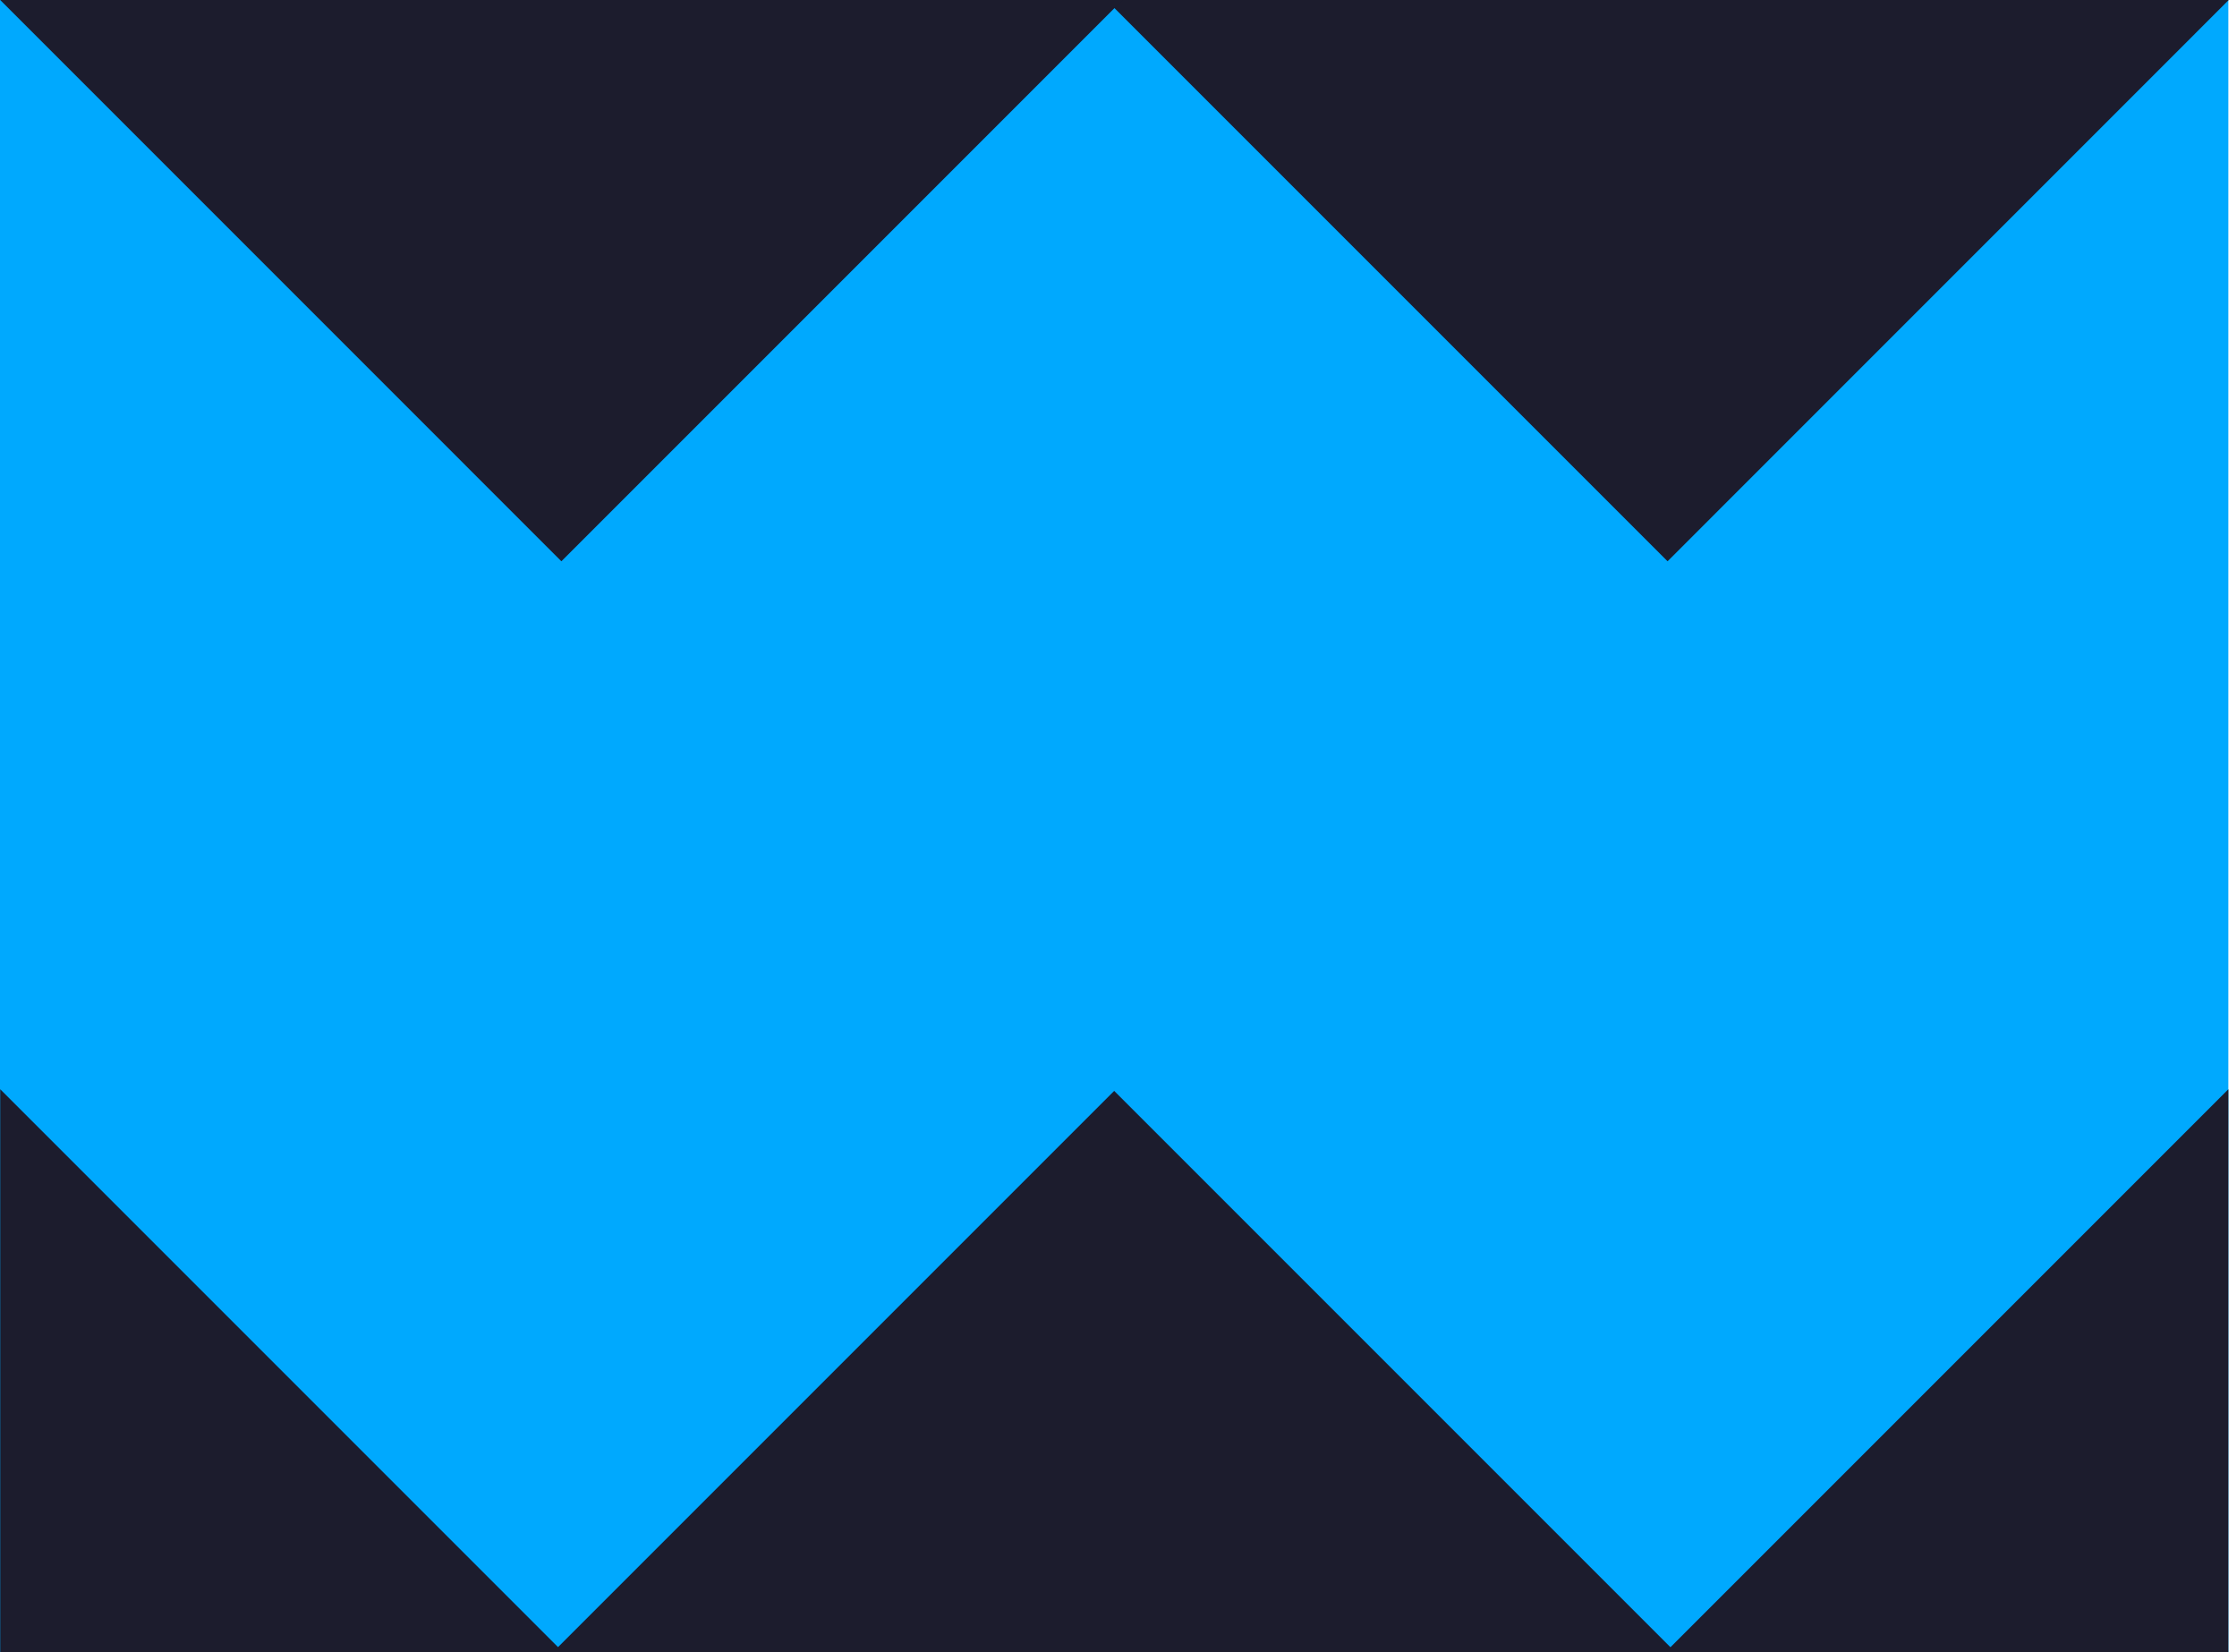
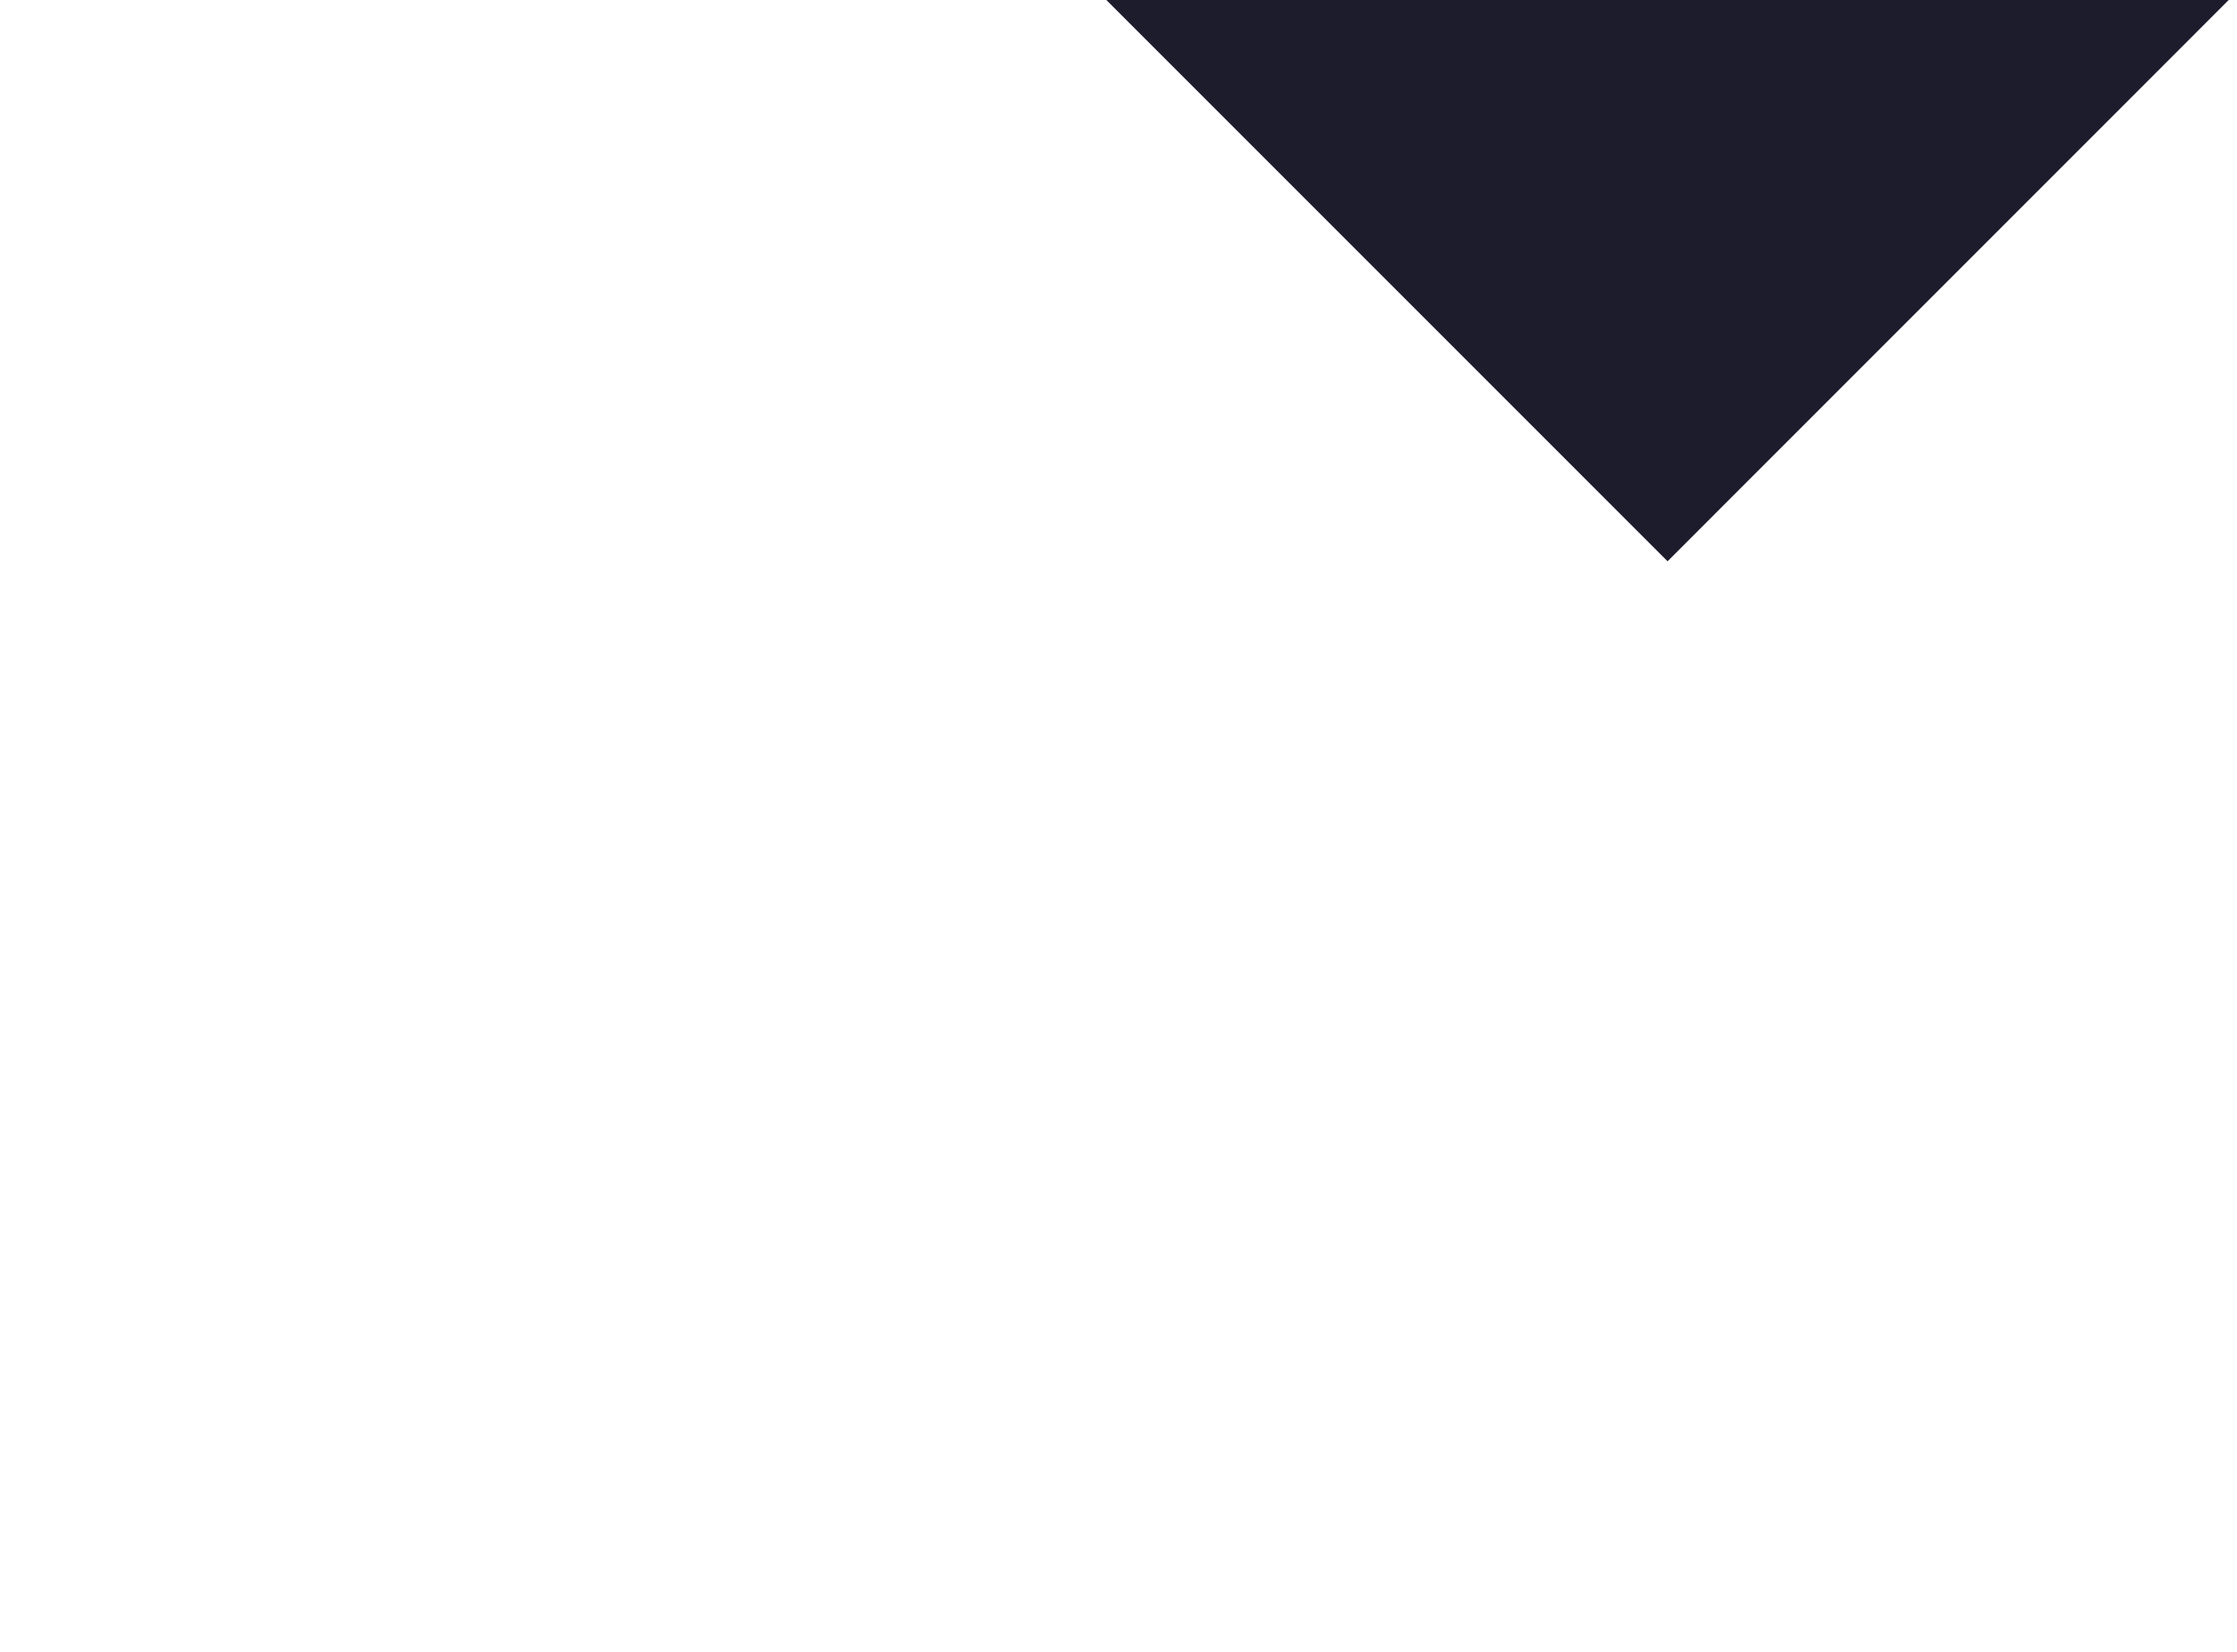
<svg xmlns="http://www.w3.org/2000/svg" width="65" height="48" viewBox="0 0 65 48" fill="none">
-   <path d="M-7.62939e-06 48L64.749 48V4.95911e-05L-7.62939e-06 4.95911e-05V48Z" fill="#00A9FE" />
  <path d="M64.759 0L48.454 16.307L32.147 0H64.759Z" fill="#1C1C2D" />
-   <path d="M16.069 48L32.375 31.694L48.681 48H16.069Z" fill="#1C1C2D" />
-   <path d="M16.36 48H0.006V31.645L16.36 48Z" fill="#1C1C2D" />
-   <path d="M64.75 31.645V48H48.395L64.75 31.645Z" fill="#1C1C2D" />
-   <path d="M32.618 0L16.312 16.307L0.006 0H32.618Z" fill="#1C1C2D" />
</svg>